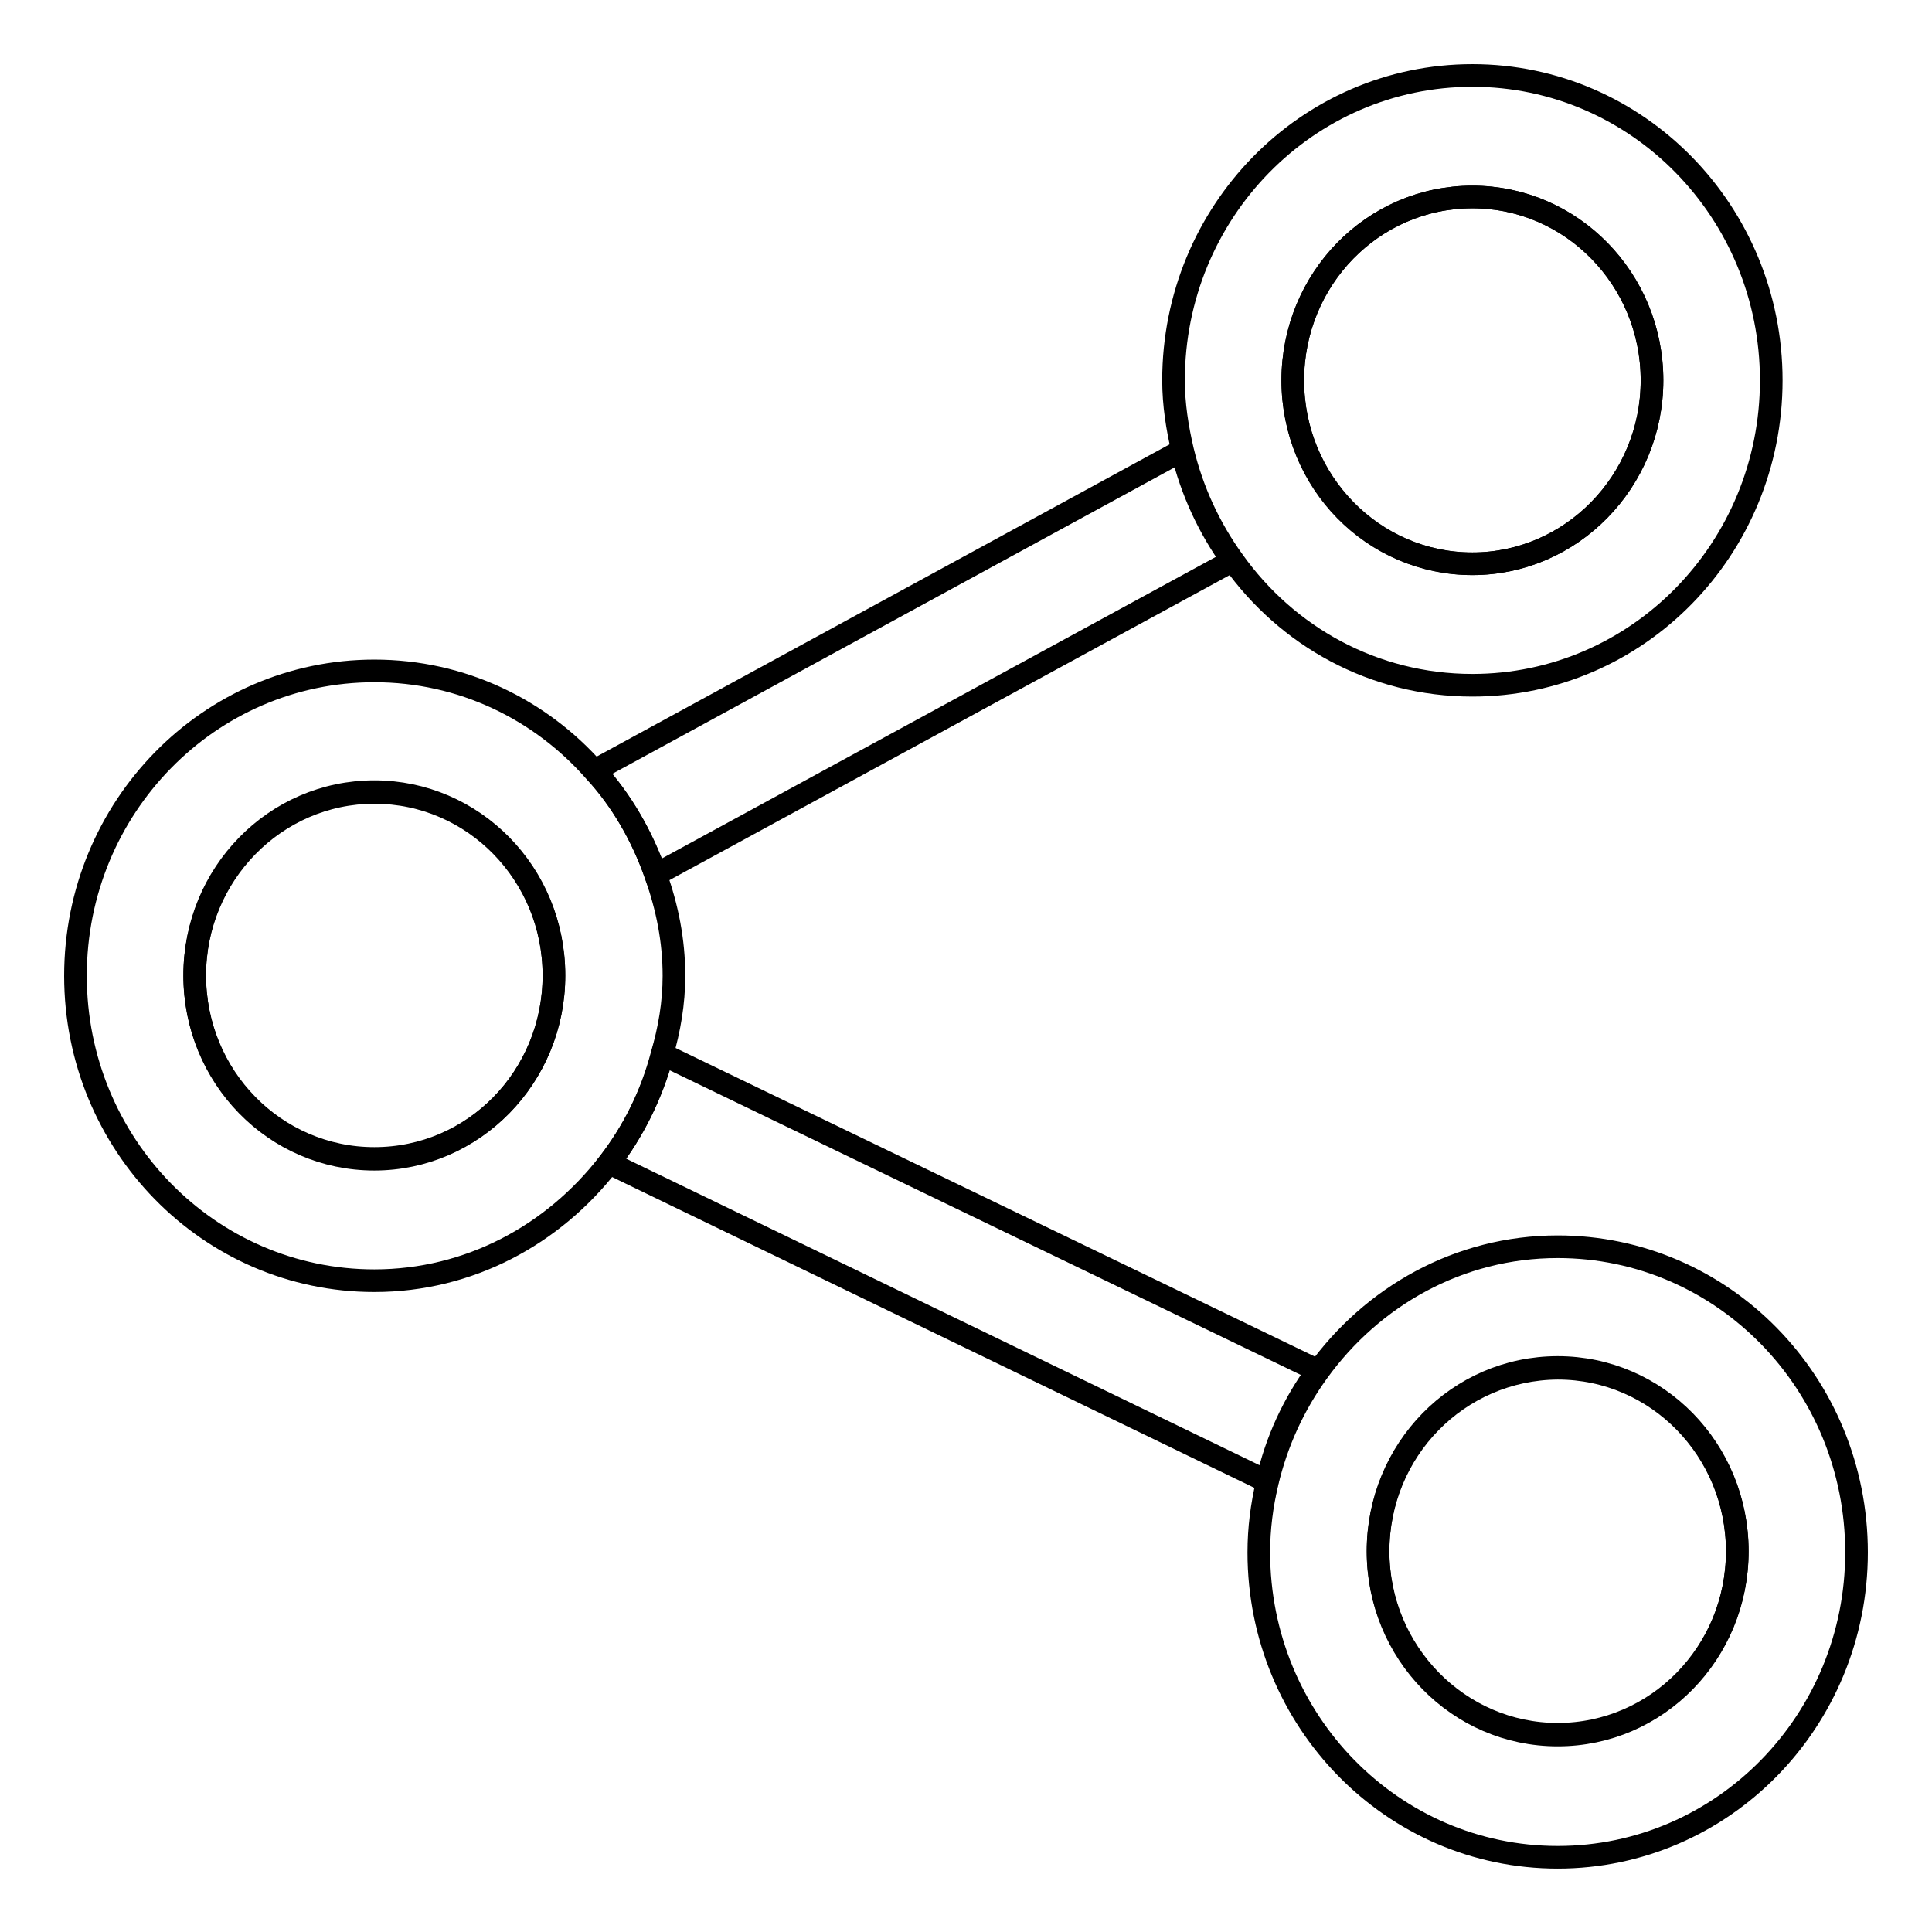
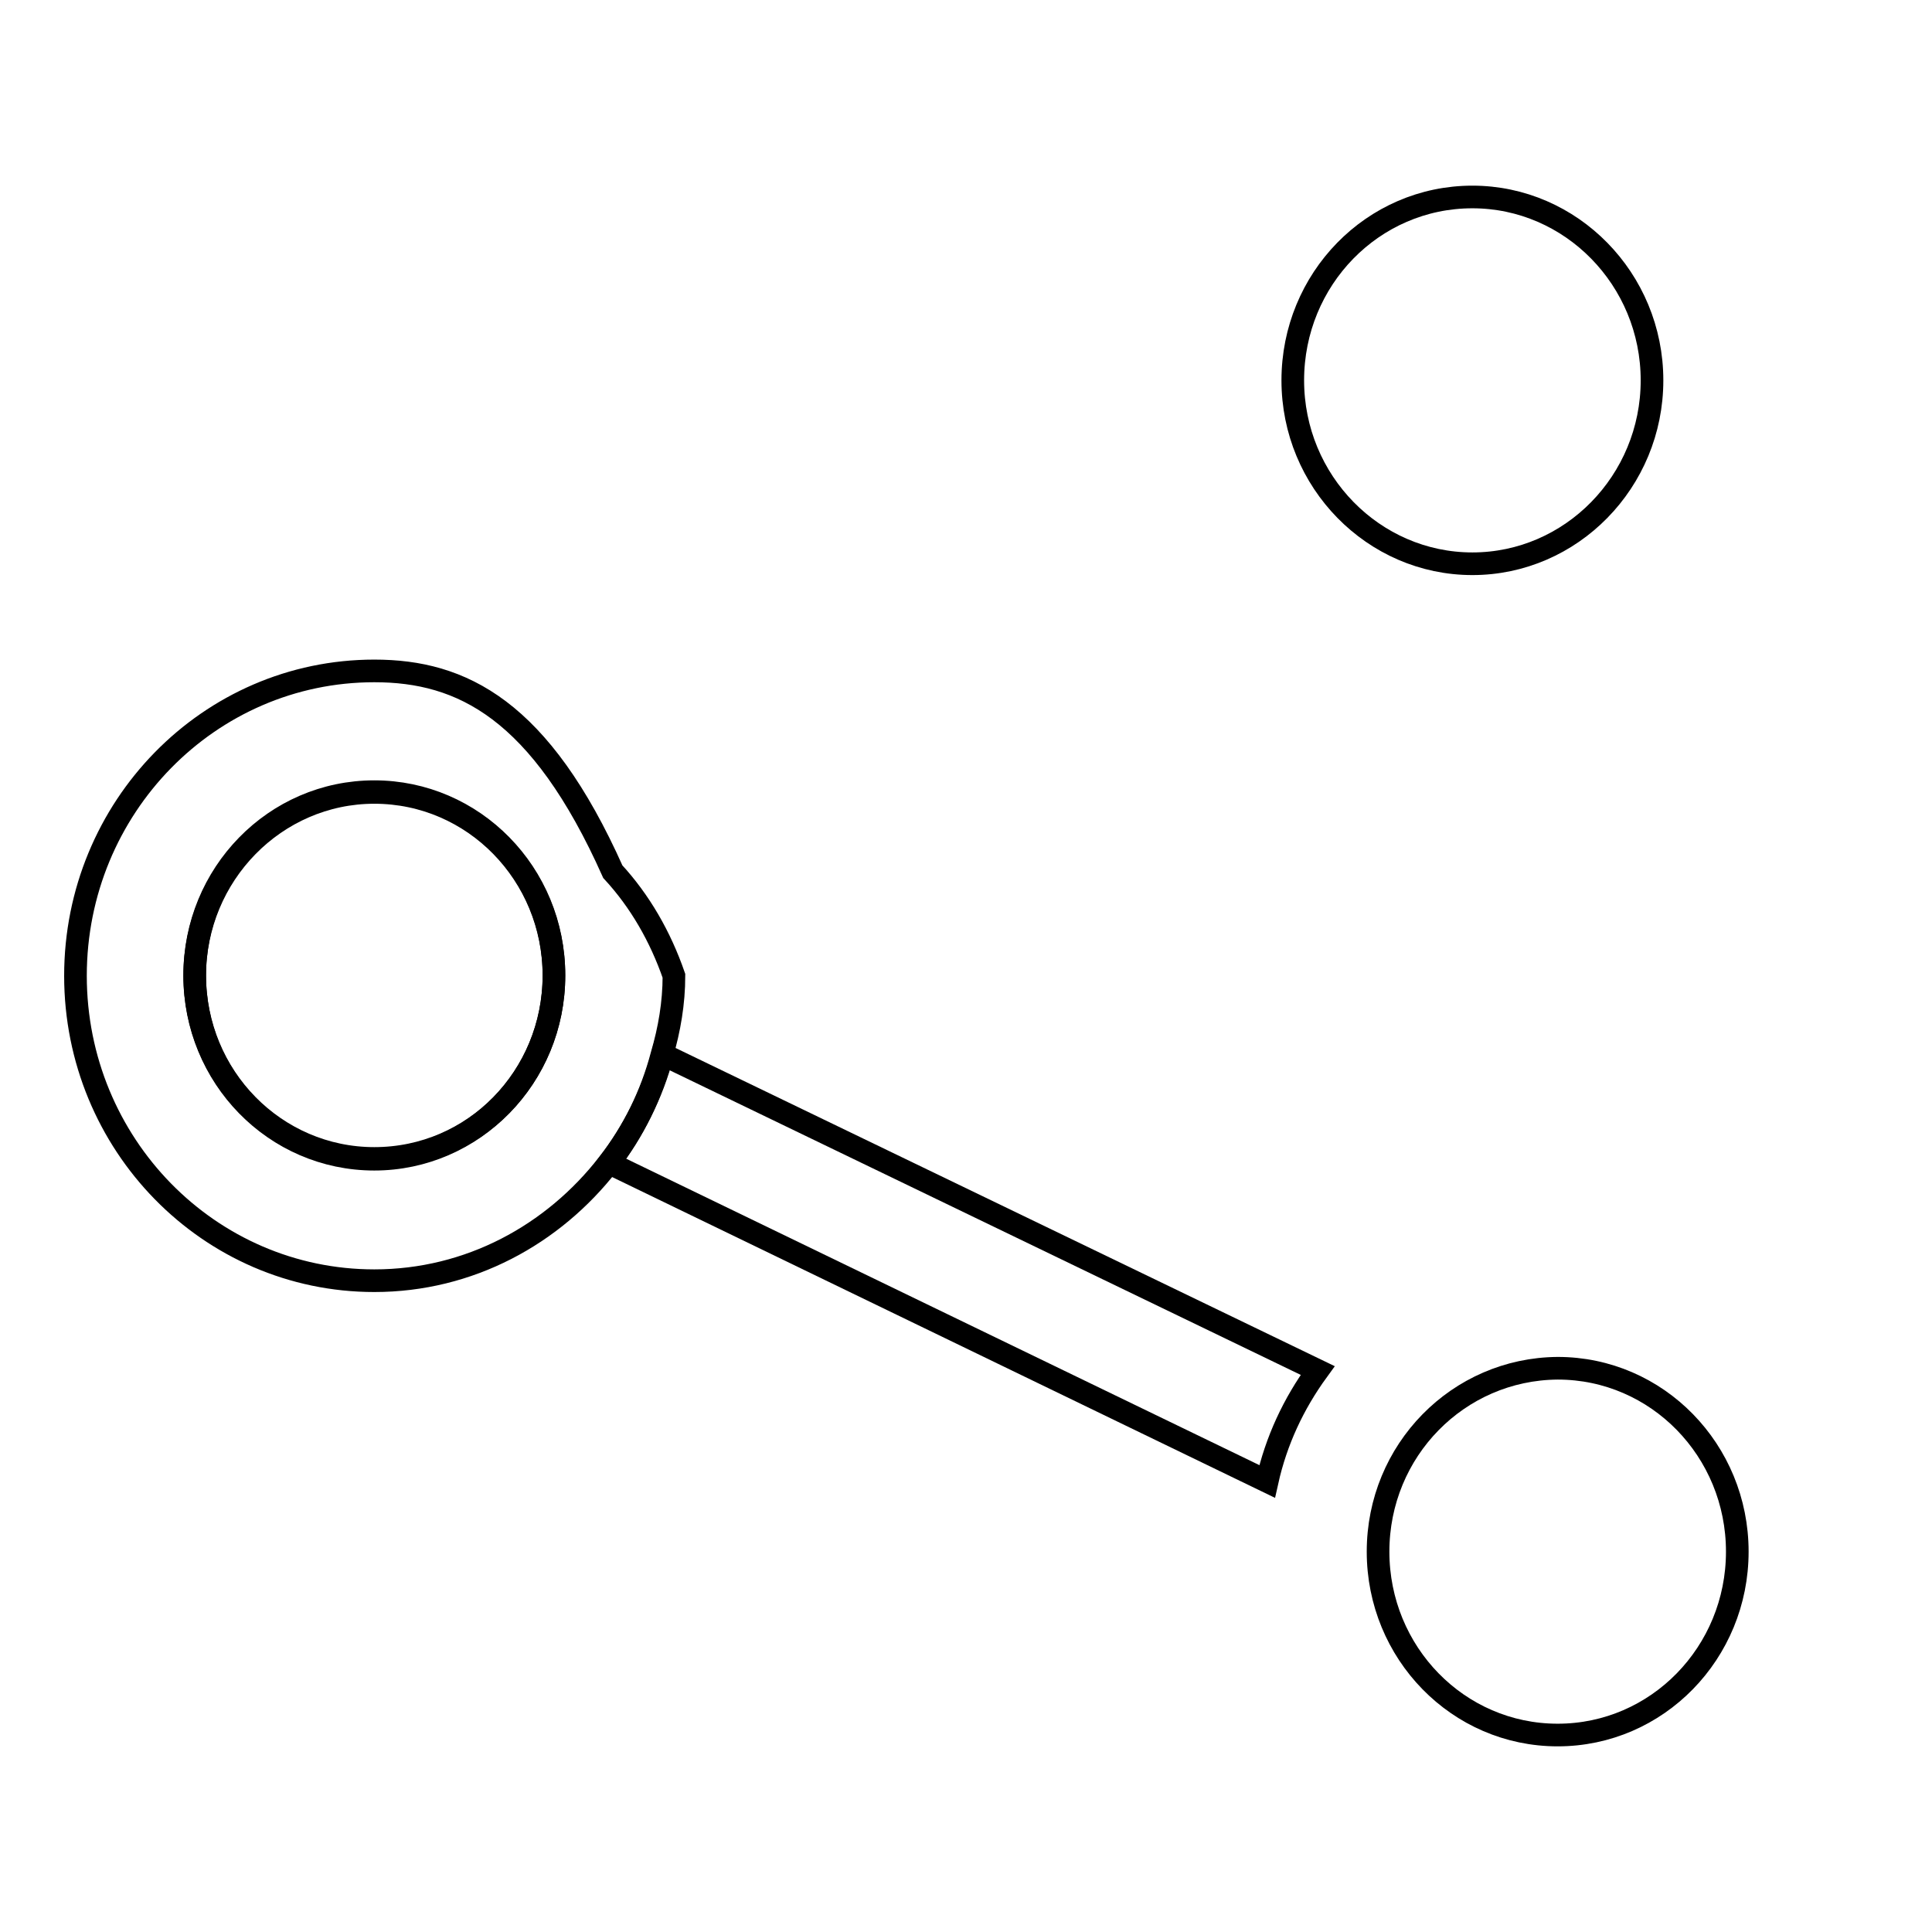
<svg xmlns="http://www.w3.org/2000/svg" version="1.1" x="0px" y="0px" viewBox="0 0 256 256" enable-background="new 0 0 256 256" xml:space="preserve">
  <g>
    <g>
      <path stroke-width="3" fill-opacity="0" stroke="#000000" d="M195.1,10" />
      <path stroke-width="3" fill-opacity="0" stroke="#000000" d="M171.3,50.4c0,13.4,10.7,24.3,23.8,24.3s23.8-10.9,23.8-24.3c0-13.4-10.7-24.3-23.8-24.3C181.9,26.1,171.3,37,171.3,50.4z" />
      <path stroke-width="3" fill-opacity="0" stroke="#000000" d="M25.8,129.3c0,13.4,10.6,24.3,23.8,24.3c13.1,0,23.8-10.9,23.8-24.3S62.8,105,49.6,105C36.5,105,25.8,115.9,25.8,129.3z" />
      <path stroke-width="3" fill-opacity="0" stroke="#000000" d="M182.6,205.6c0,13.4,10.6,24.3,23.8,24.3s23.8-10.9,23.8-24.3c0-13.4-10.6-24.3-23.8-24.3C193.2,181.4,182.6,192.2,182.6,205.6L182.6,205.6z" />
      <path stroke-width="3" fill-opacity="0" stroke="#000000" d="M87.8,139.7c-1.4,5.3-3.9,10.2-7.1,14.4l87.2,42.2c1.2-5.4,3.5-10.3,6.7-14.7L87.8,139.7z" />
-       <path stroke-width="3" fill-opacity="0" stroke="#000000" d="M206.4,165.2c-13.1,0-24.6,6.6-31.8,16.6c-3.1,4.3-5.4,9.2-6.7,14.7c-0.7,3-1.1,6-1.1,9.2c0,22.3,17.7,40.4,39.6,40.4c21.9,0,39.6-18.1,39.6-40.4C246,183.3,228.3,165.2,206.4,165.2z M206.4,229.8c-13.1,0-23.8-10.9-23.8-24.3c0-13.4,10.6-24.3,23.8-24.3s23.8,10.9,23.8,24.3C230.2,219,219.5,229.8,206.4,229.8z" />
-       <path stroke-width="3" fill-opacity="0" stroke="#000000" d="M163.3,74.3c-3.1-4.3-5.4-9.2-6.7-14.6l-77.8,42.4c3.6,4,6.3,8.7,8.1,13.8L163.3,74.3z" />
-       <path stroke-width="3" fill-opacity="0" stroke="#000000" d="M89.3,129.3c0-4.7-0.9-9.1-2.4-13.3c-1.8-5.2-4.5-9.9-8.1-13.8C71.6,94,61.2,88.9,49.6,88.9c-21.9,0-39.6,18.1-39.6,40.4c0,22.3,17.7,40.4,39.6,40.4c12.6,0,23.7-6.1,31-15.5c3.3-4.2,5.7-9.1,7.1-14.4C88.7,136.4,89.3,132.9,89.3,129.3z M49.6,153.5c-13.1,0-23.8-10.8-23.8-24.3c0-13.4,10.6-24.3,23.8-24.3c13.1,0,23.8,10.8,23.8,24.3C73.4,142.7,62.8,153.5,49.6,153.5z" />
-       <path stroke-width="3" fill-opacity="0" stroke="#000000" d="M195.1,90.8c21.9,0,39.6-18.1,39.6-40.4c0-22.3-17.7-40.4-39.6-40.4c-21.9,0-39.6,18.1-39.6,40.4c0,3.2,0.5,6.3,1.2,9.3c1.3,5.4,3.6,10.3,6.7,14.6C170.5,84.3,182,90.8,195.1,90.8z M195.1,26.1c13.1,0,23.8,10.8,23.8,24.3c0,13.4-10.7,24.3-23.8,24.3c-13.2,0-23.8-10.8-23.8-24.3C171.3,37,181.9,26.1,195.1,26.1z" />
+       <path stroke-width="3" fill-opacity="0" stroke="#000000" d="M89.3,129.3c-1.8-5.2-4.5-9.9-8.1-13.8C71.6,94,61.2,88.9,49.6,88.9c-21.9,0-39.6,18.1-39.6,40.4c0,22.3,17.7,40.4,39.6,40.4c12.6,0,23.7-6.1,31-15.5c3.3-4.2,5.7-9.1,7.1-14.4C88.7,136.4,89.3,132.9,89.3,129.3z M49.6,153.5c-13.1,0-23.8-10.8-23.8-24.3c0-13.4,10.6-24.3,23.8-24.3c13.1,0,23.8,10.8,23.8,24.3C73.4,142.7,62.8,153.5,49.6,153.5z" />
    </g>
  </g>
</svg>